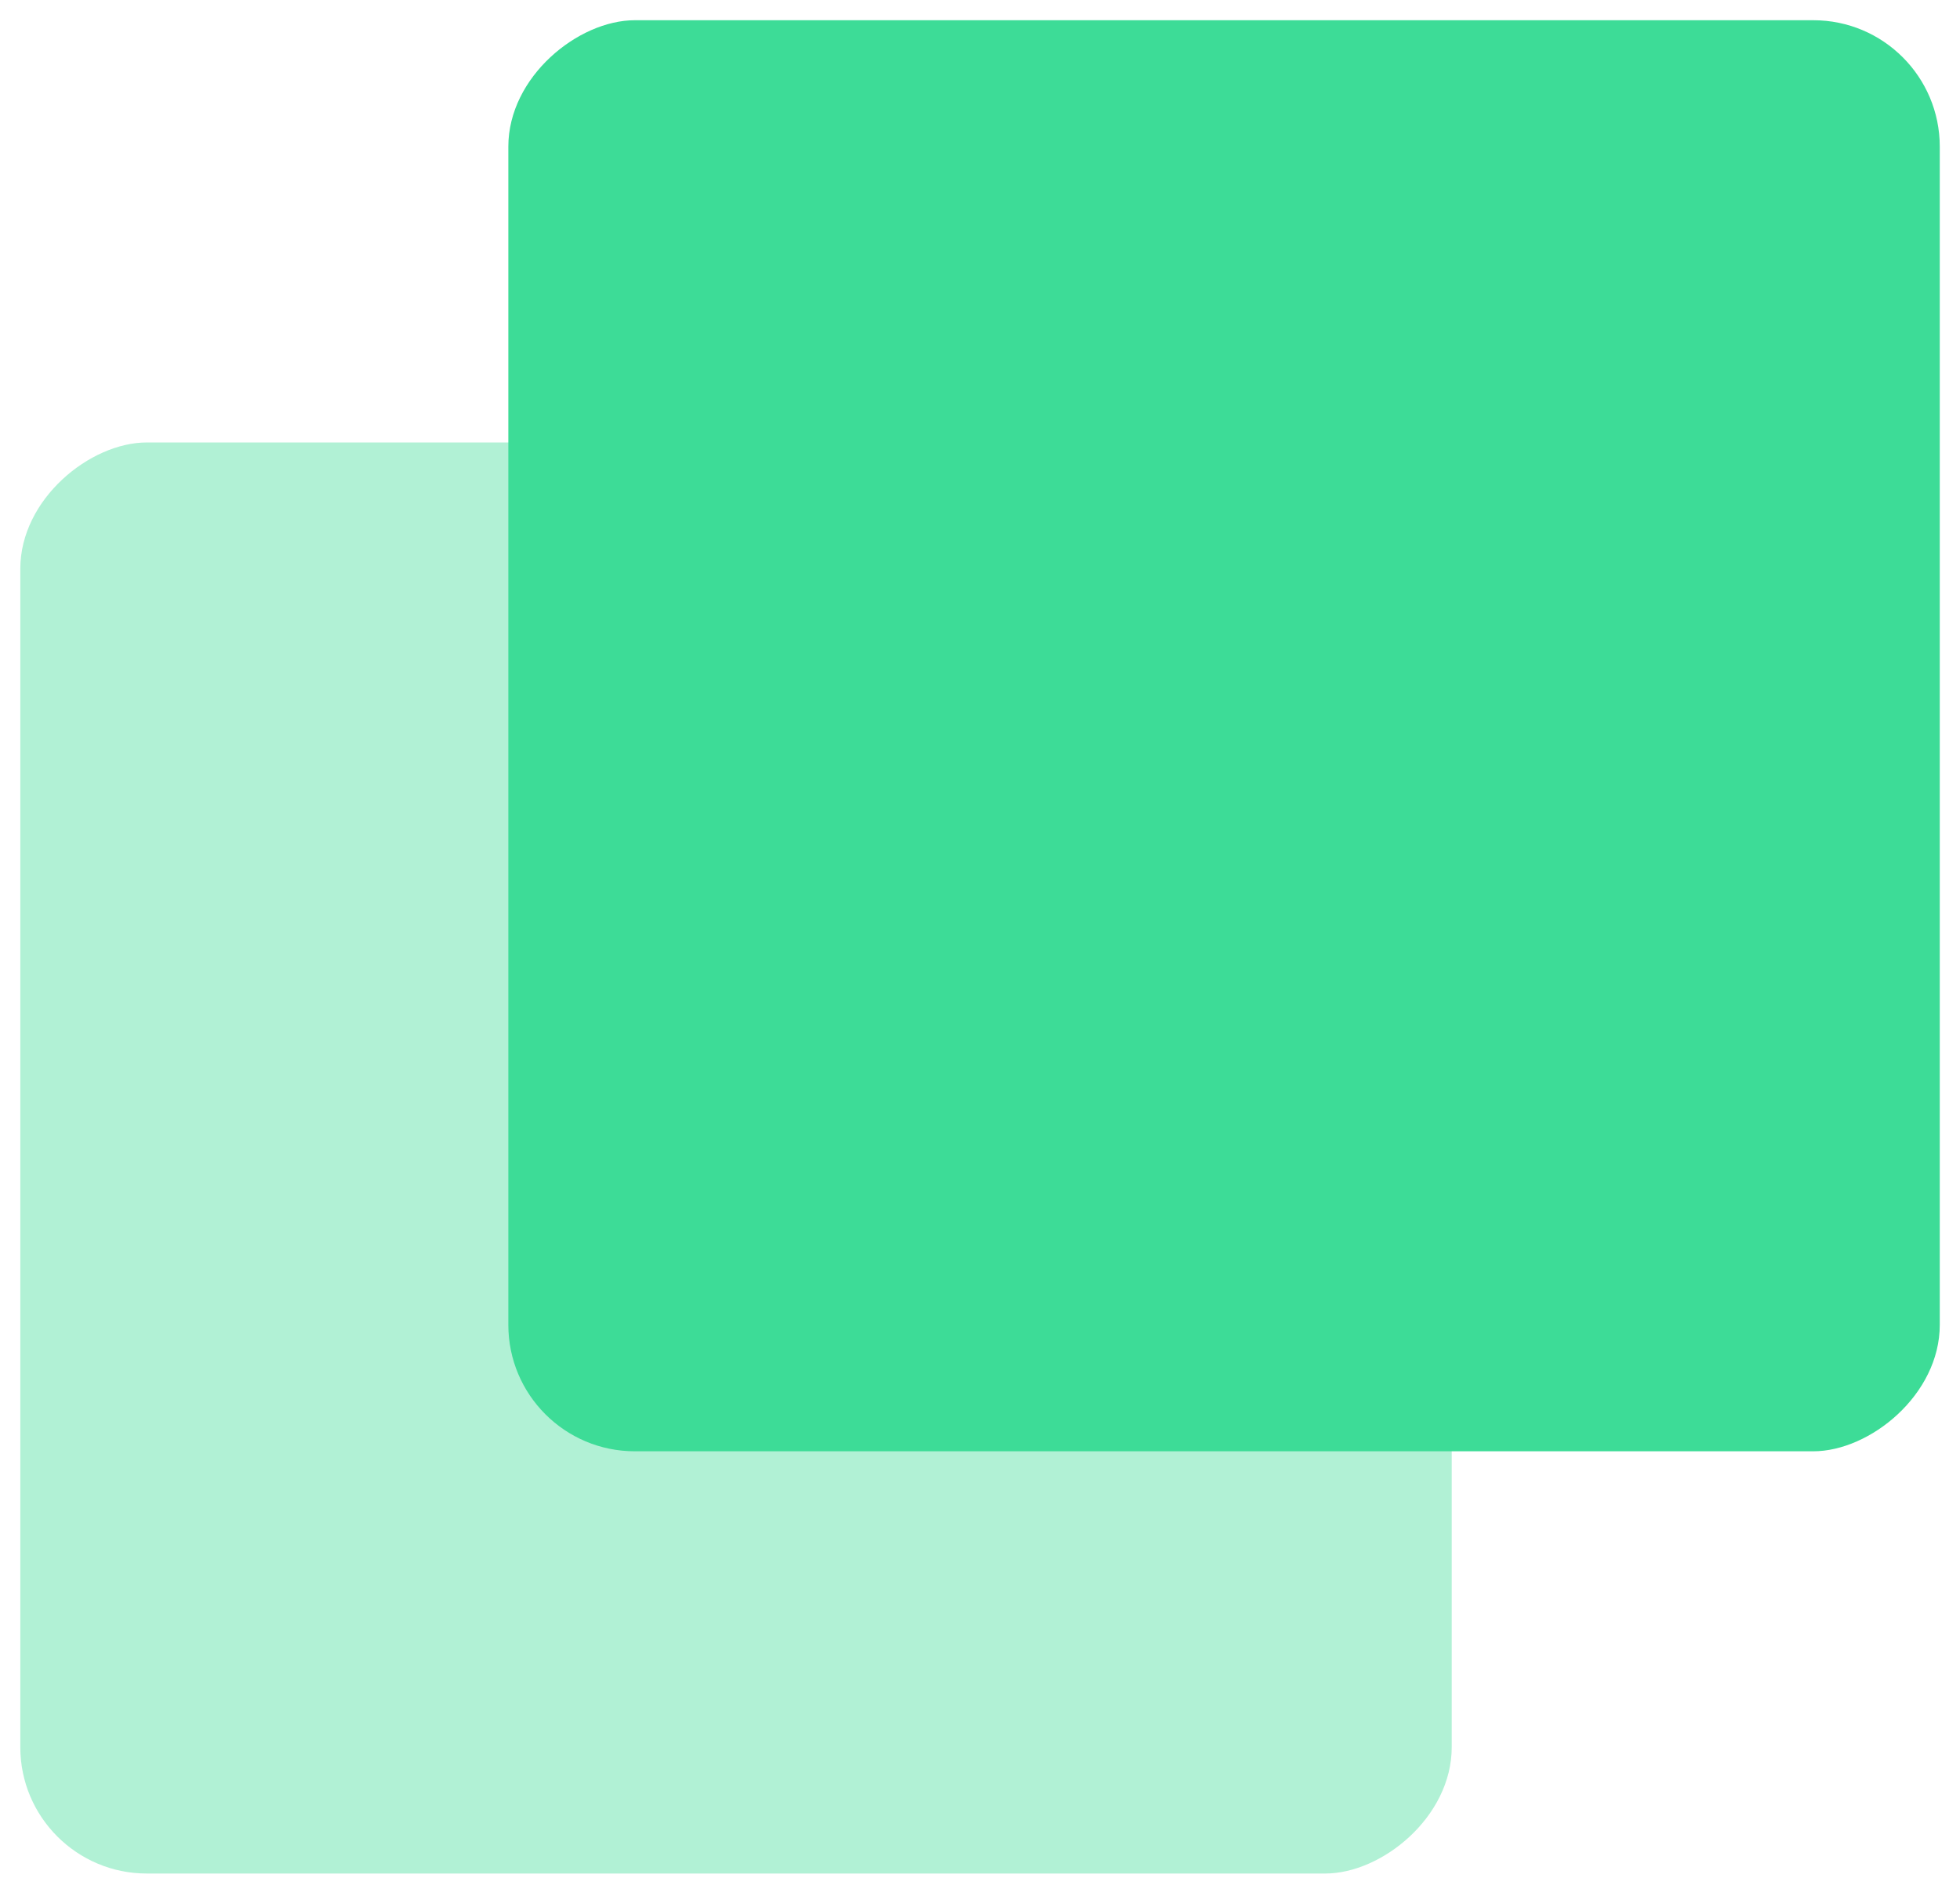
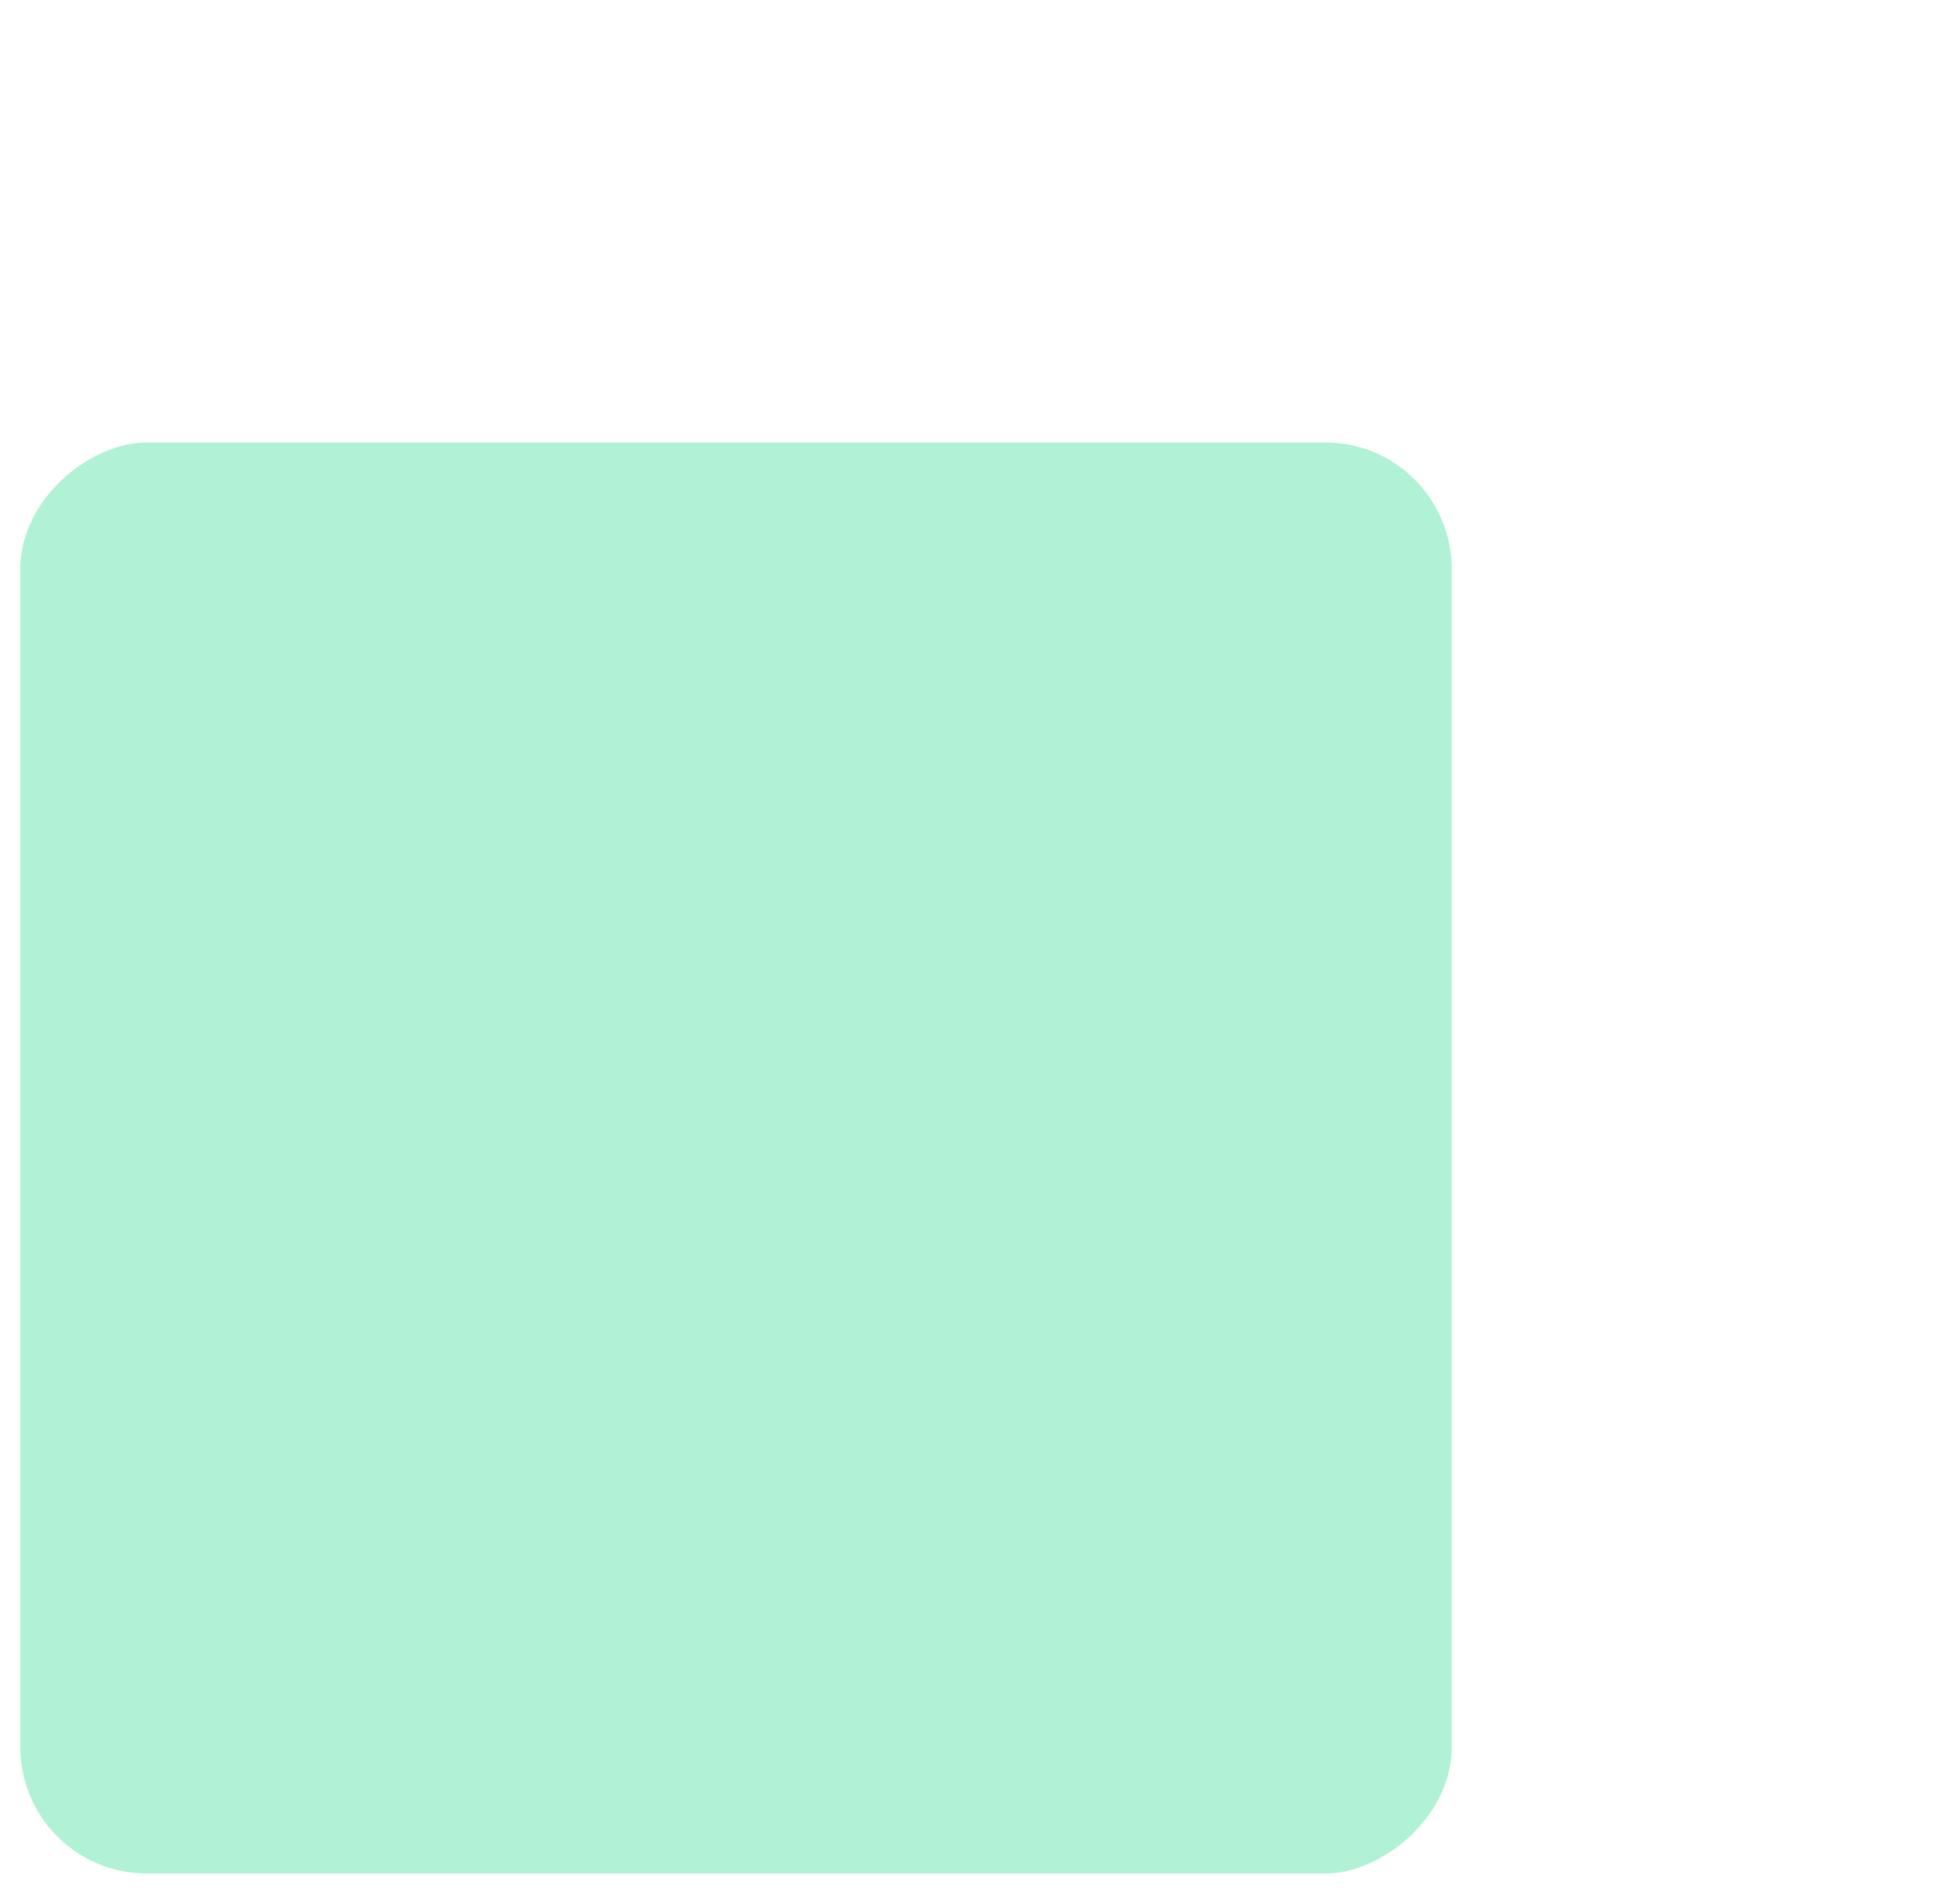
<svg xmlns="http://www.w3.org/2000/svg" width="31" height="30" viewBox="0 0 31 30" fill="none">
  <rect x="22.961" y="7" width="22.64" height="22.64" rx="2" transform="rotate(90 22.961 7)" fill="#3DDC97" fill-opacity="0.4" />
-   <rect x="30.68" y="0.32" width="22.64" height="22.64" rx="2" transform="rotate(90 30.68 0.32)" fill="#3DDC97" />
</svg>